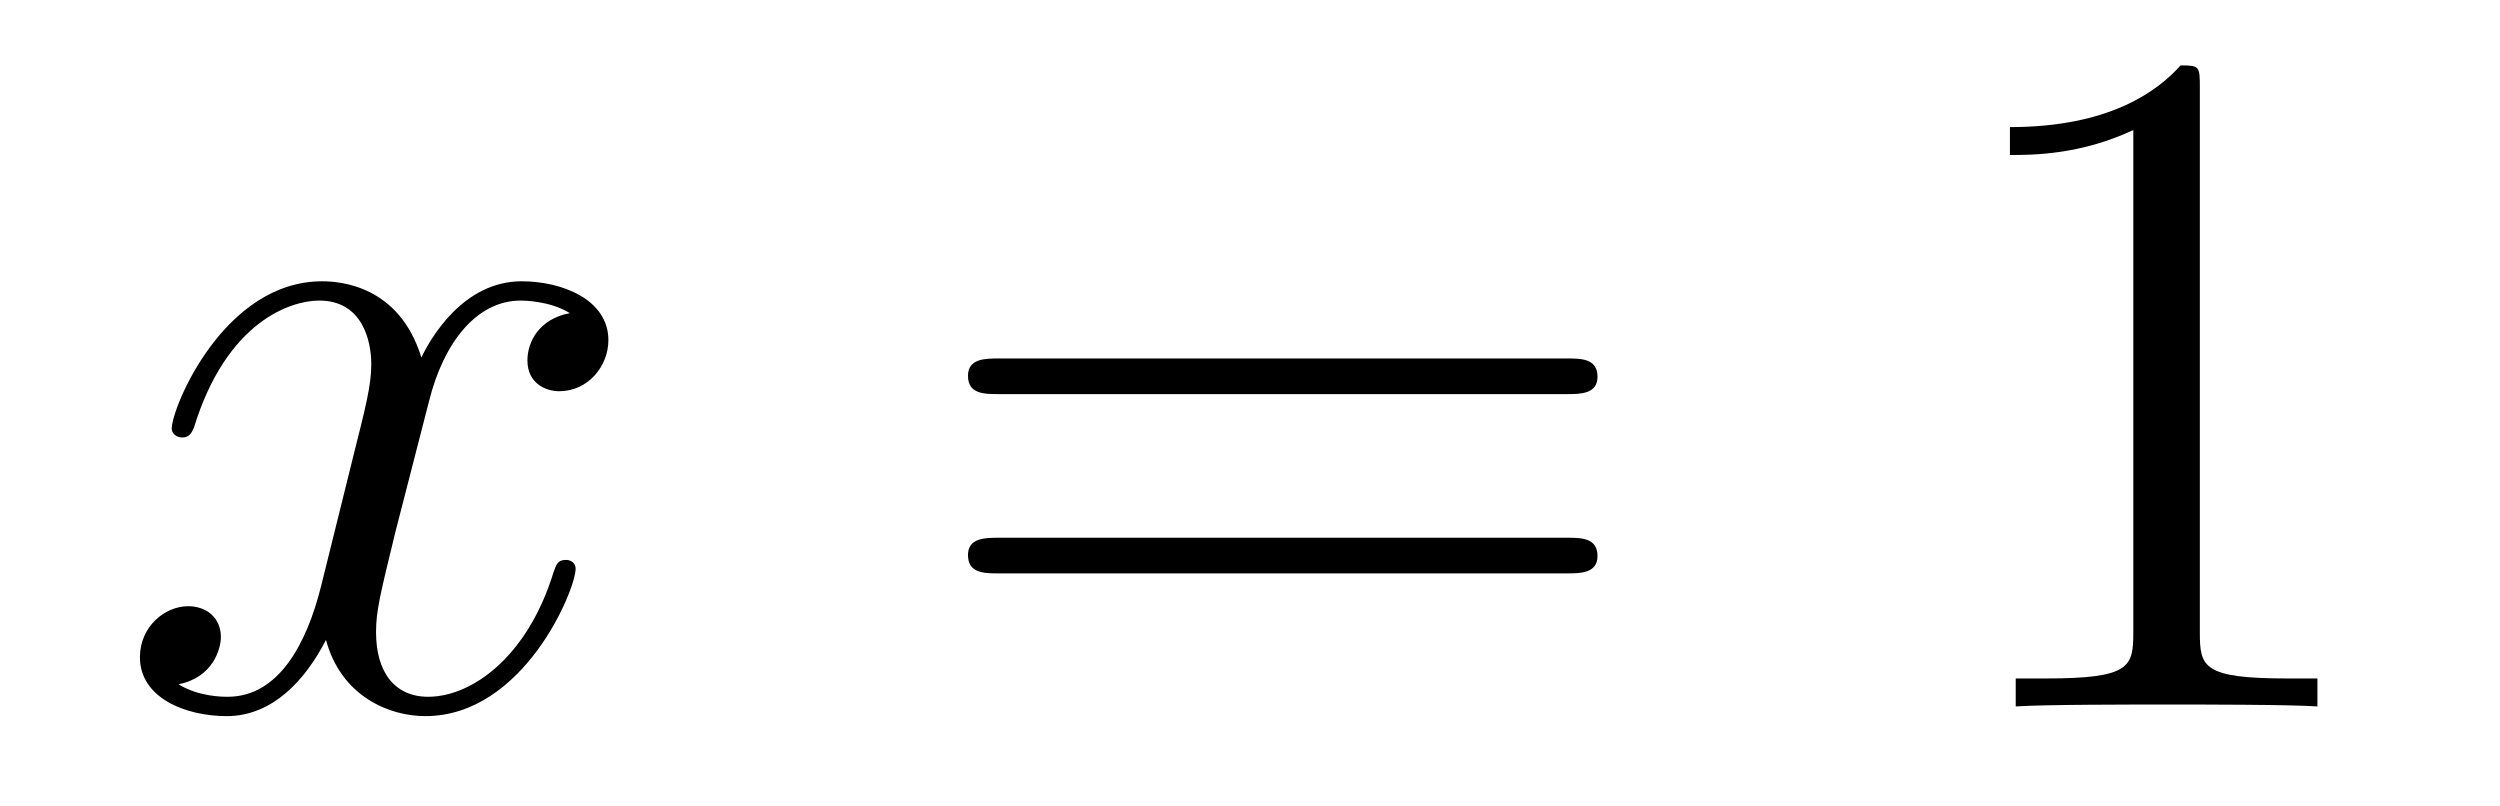
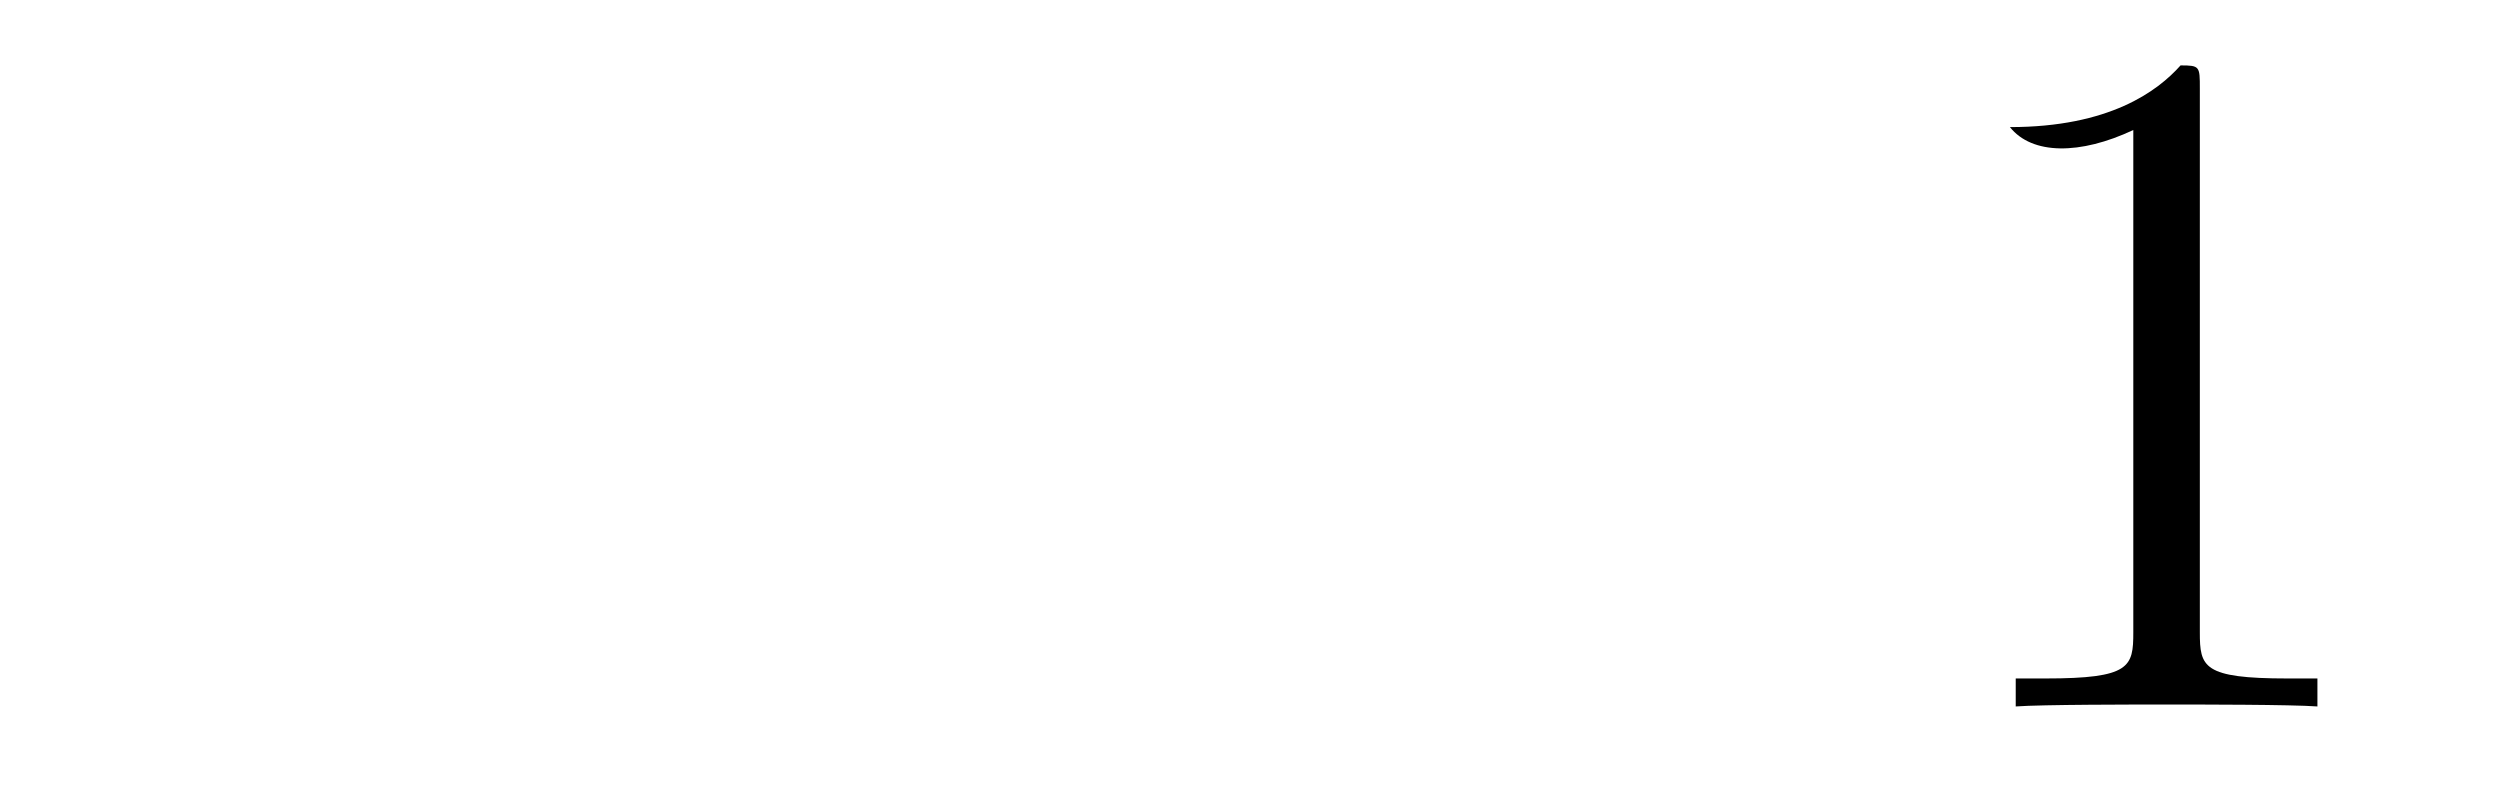
<svg xmlns="http://www.w3.org/2000/svg" height="10pt" version="1.1" viewBox="0 -10 31 10" width="31pt">
  <g id="page1">
    <g transform="matrix(1 0 0 1 -127 653)">
-       <path d="M134.066 -659.117C133.684 -659.046 133.54 -658.759 133.54 -658.532C133.54 -658.245 133.767 -658.149 133.935 -658.149C134.293 -658.149 134.544 -658.46 134.544 -658.782C134.544 -659.285 133.971 -659.512 133.468 -659.512C132.739 -659.512 132.333 -658.794 132.225 -658.567C131.95 -659.464 131.209 -659.512 130.994 -659.512C129.775 -659.512 129.129 -657.946 129.129 -657.683C129.129 -657.635 129.177 -657.575 129.261 -657.575C129.356 -657.575 129.38 -657.647 129.404 -657.695C129.811 -659.022 130.612 -659.273 130.958 -659.273C131.496 -659.273 131.604 -658.771 131.604 -658.484C131.604 -658.221 131.532 -657.946 131.388 -657.372L130.982 -655.734C130.803 -655.017 130.456 -654.36 129.822 -654.36C129.763 -654.36 129.464 -654.36 129.213 -654.515C129.643 -654.599 129.739 -654.957 129.739 -655.101C129.739 -655.34 129.56 -655.483 129.333 -655.483C129.046 -655.483 128.735 -655.232 128.735 -654.85C128.735 -654.348 129.297 -654.12 129.811 -654.12C130.384 -654.12 130.791 -654.575 131.042 -655.065C131.233 -654.36 131.831 -654.12 132.273 -654.12C133.493 -654.12 134.138 -655.687 134.138 -655.949C134.138 -656.009 134.09 -656.057 134.018 -656.057C133.911 -656.057 133.899 -655.997 133.863 -655.902C133.54 -654.85 132.847 -654.36 132.309 -654.36C131.891 -654.36 131.663 -654.67 131.663 -655.16C131.663 -655.423 131.711 -655.615 131.903 -656.404L132.321 -658.029C132.5 -658.747 132.907 -659.273 133.457 -659.273C133.481 -659.273 133.815 -659.273 134.066 -659.117Z" fill-rule="evenodd" />
-       <path d="M146.427 -658.113C146.594 -658.113 146.809 -658.113 146.809 -658.328C146.809 -658.555 146.606 -658.555 146.427 -658.555H139.386C139.218 -658.555 139.003 -658.555 139.003 -658.34C139.003 -658.113 139.206 -658.113 139.386 -658.113H146.427ZM146.427 -655.89C146.594 -655.89 146.809 -655.89 146.809 -656.105C146.809 -656.332 146.606 -656.332 146.427 -656.332H139.386C139.218 -656.332 139.003 -656.332 139.003 -656.117C139.003 -655.89 139.206 -655.89 139.386 -655.89H146.427Z" fill-rule="evenodd" />
-       <path d="M154.278 -661.902C154.278 -662.178 154.278 -662.189 154.039 -662.189C153.752 -661.867 153.154 -661.424 151.923 -661.424V-661.078C152.198 -661.078 152.795 -661.078 153.453 -661.388V-655.16C153.453 -654.73 153.417 -654.587 152.365 -654.587H151.995V-654.24C152.317 -654.264 153.477 -654.264 153.871 -654.264C154.266 -654.264 155.413 -654.264 155.736 -654.24V-654.587H155.365C154.314 -654.587 154.278 -654.73 154.278 -655.16V-661.902Z" fill-rule="evenodd" />
+       <path d="M154.278 -661.902C154.278 -662.178 154.278 -662.189 154.039 -662.189C153.752 -661.867 153.154 -661.424 151.923 -661.424C152.198 -661.078 152.795 -661.078 153.453 -661.388V-655.16C153.453 -654.73 153.417 -654.587 152.365 -654.587H151.995V-654.24C152.317 -654.264 153.477 -654.264 153.871 -654.264C154.266 -654.264 155.413 -654.264 155.736 -654.24V-654.587H155.365C154.314 -654.587 154.278 -654.73 154.278 -655.16V-661.902Z" fill-rule="evenodd" />
    </g>
  </g>
</svg>